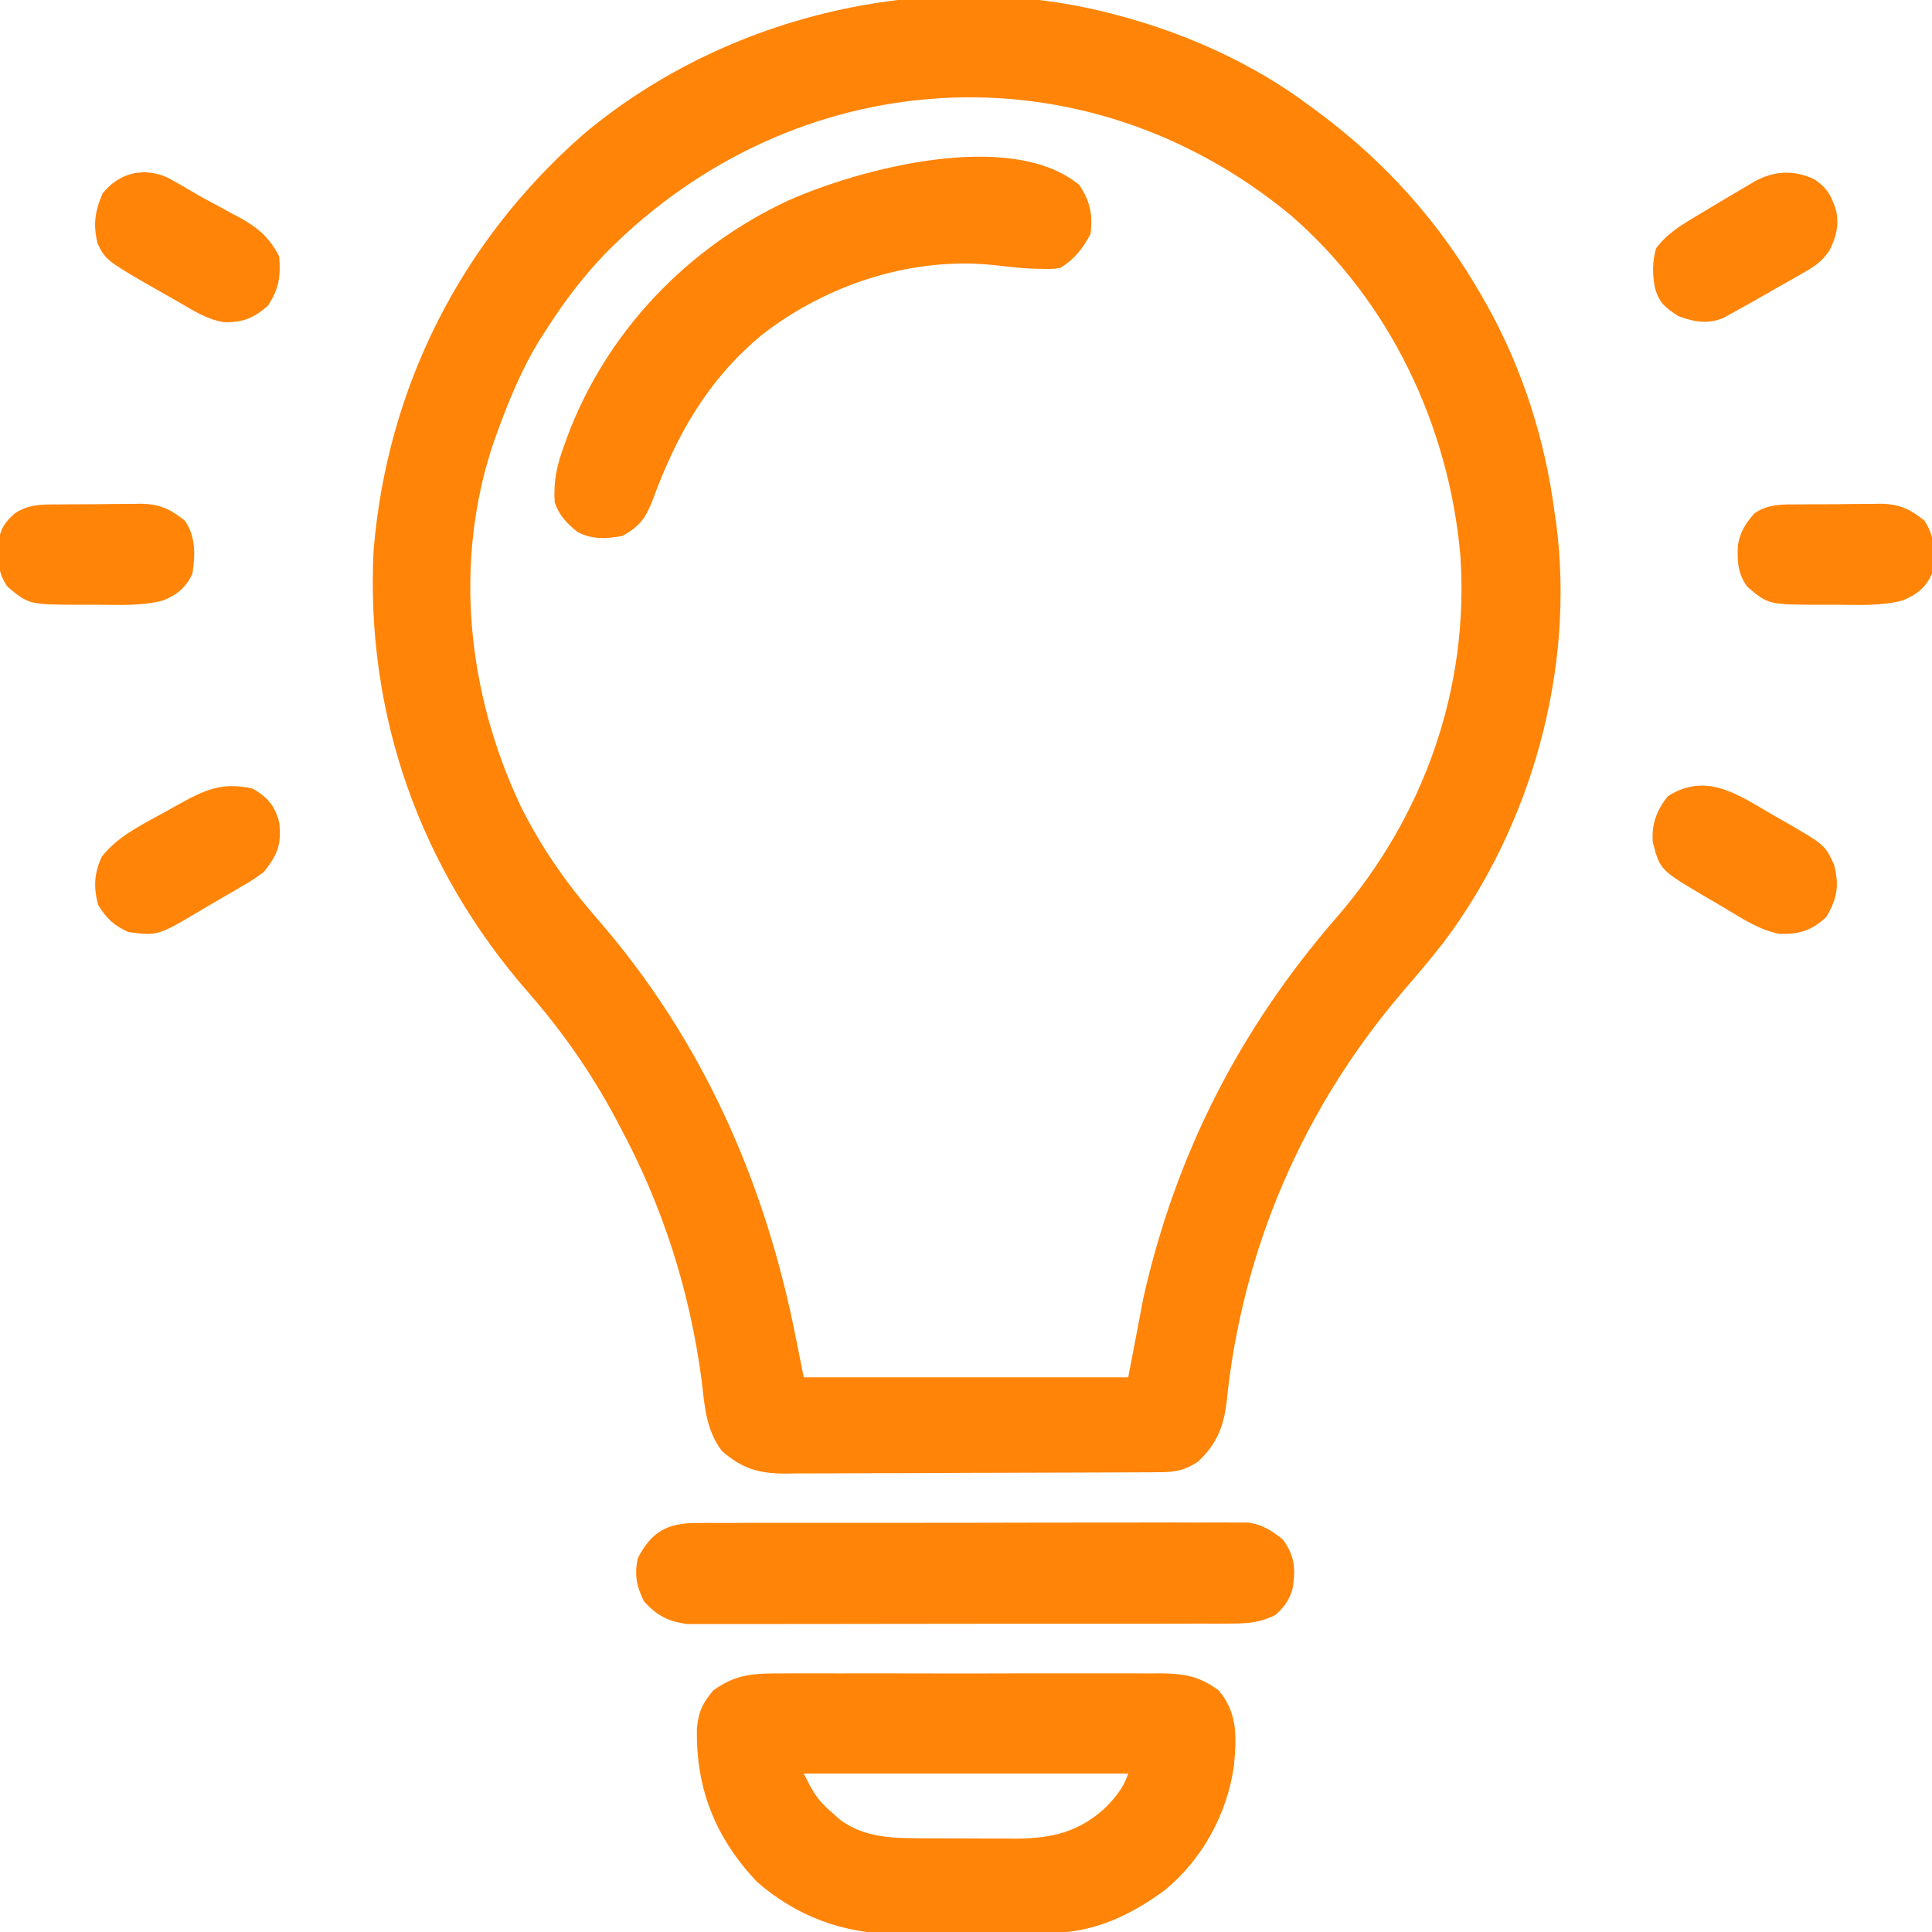
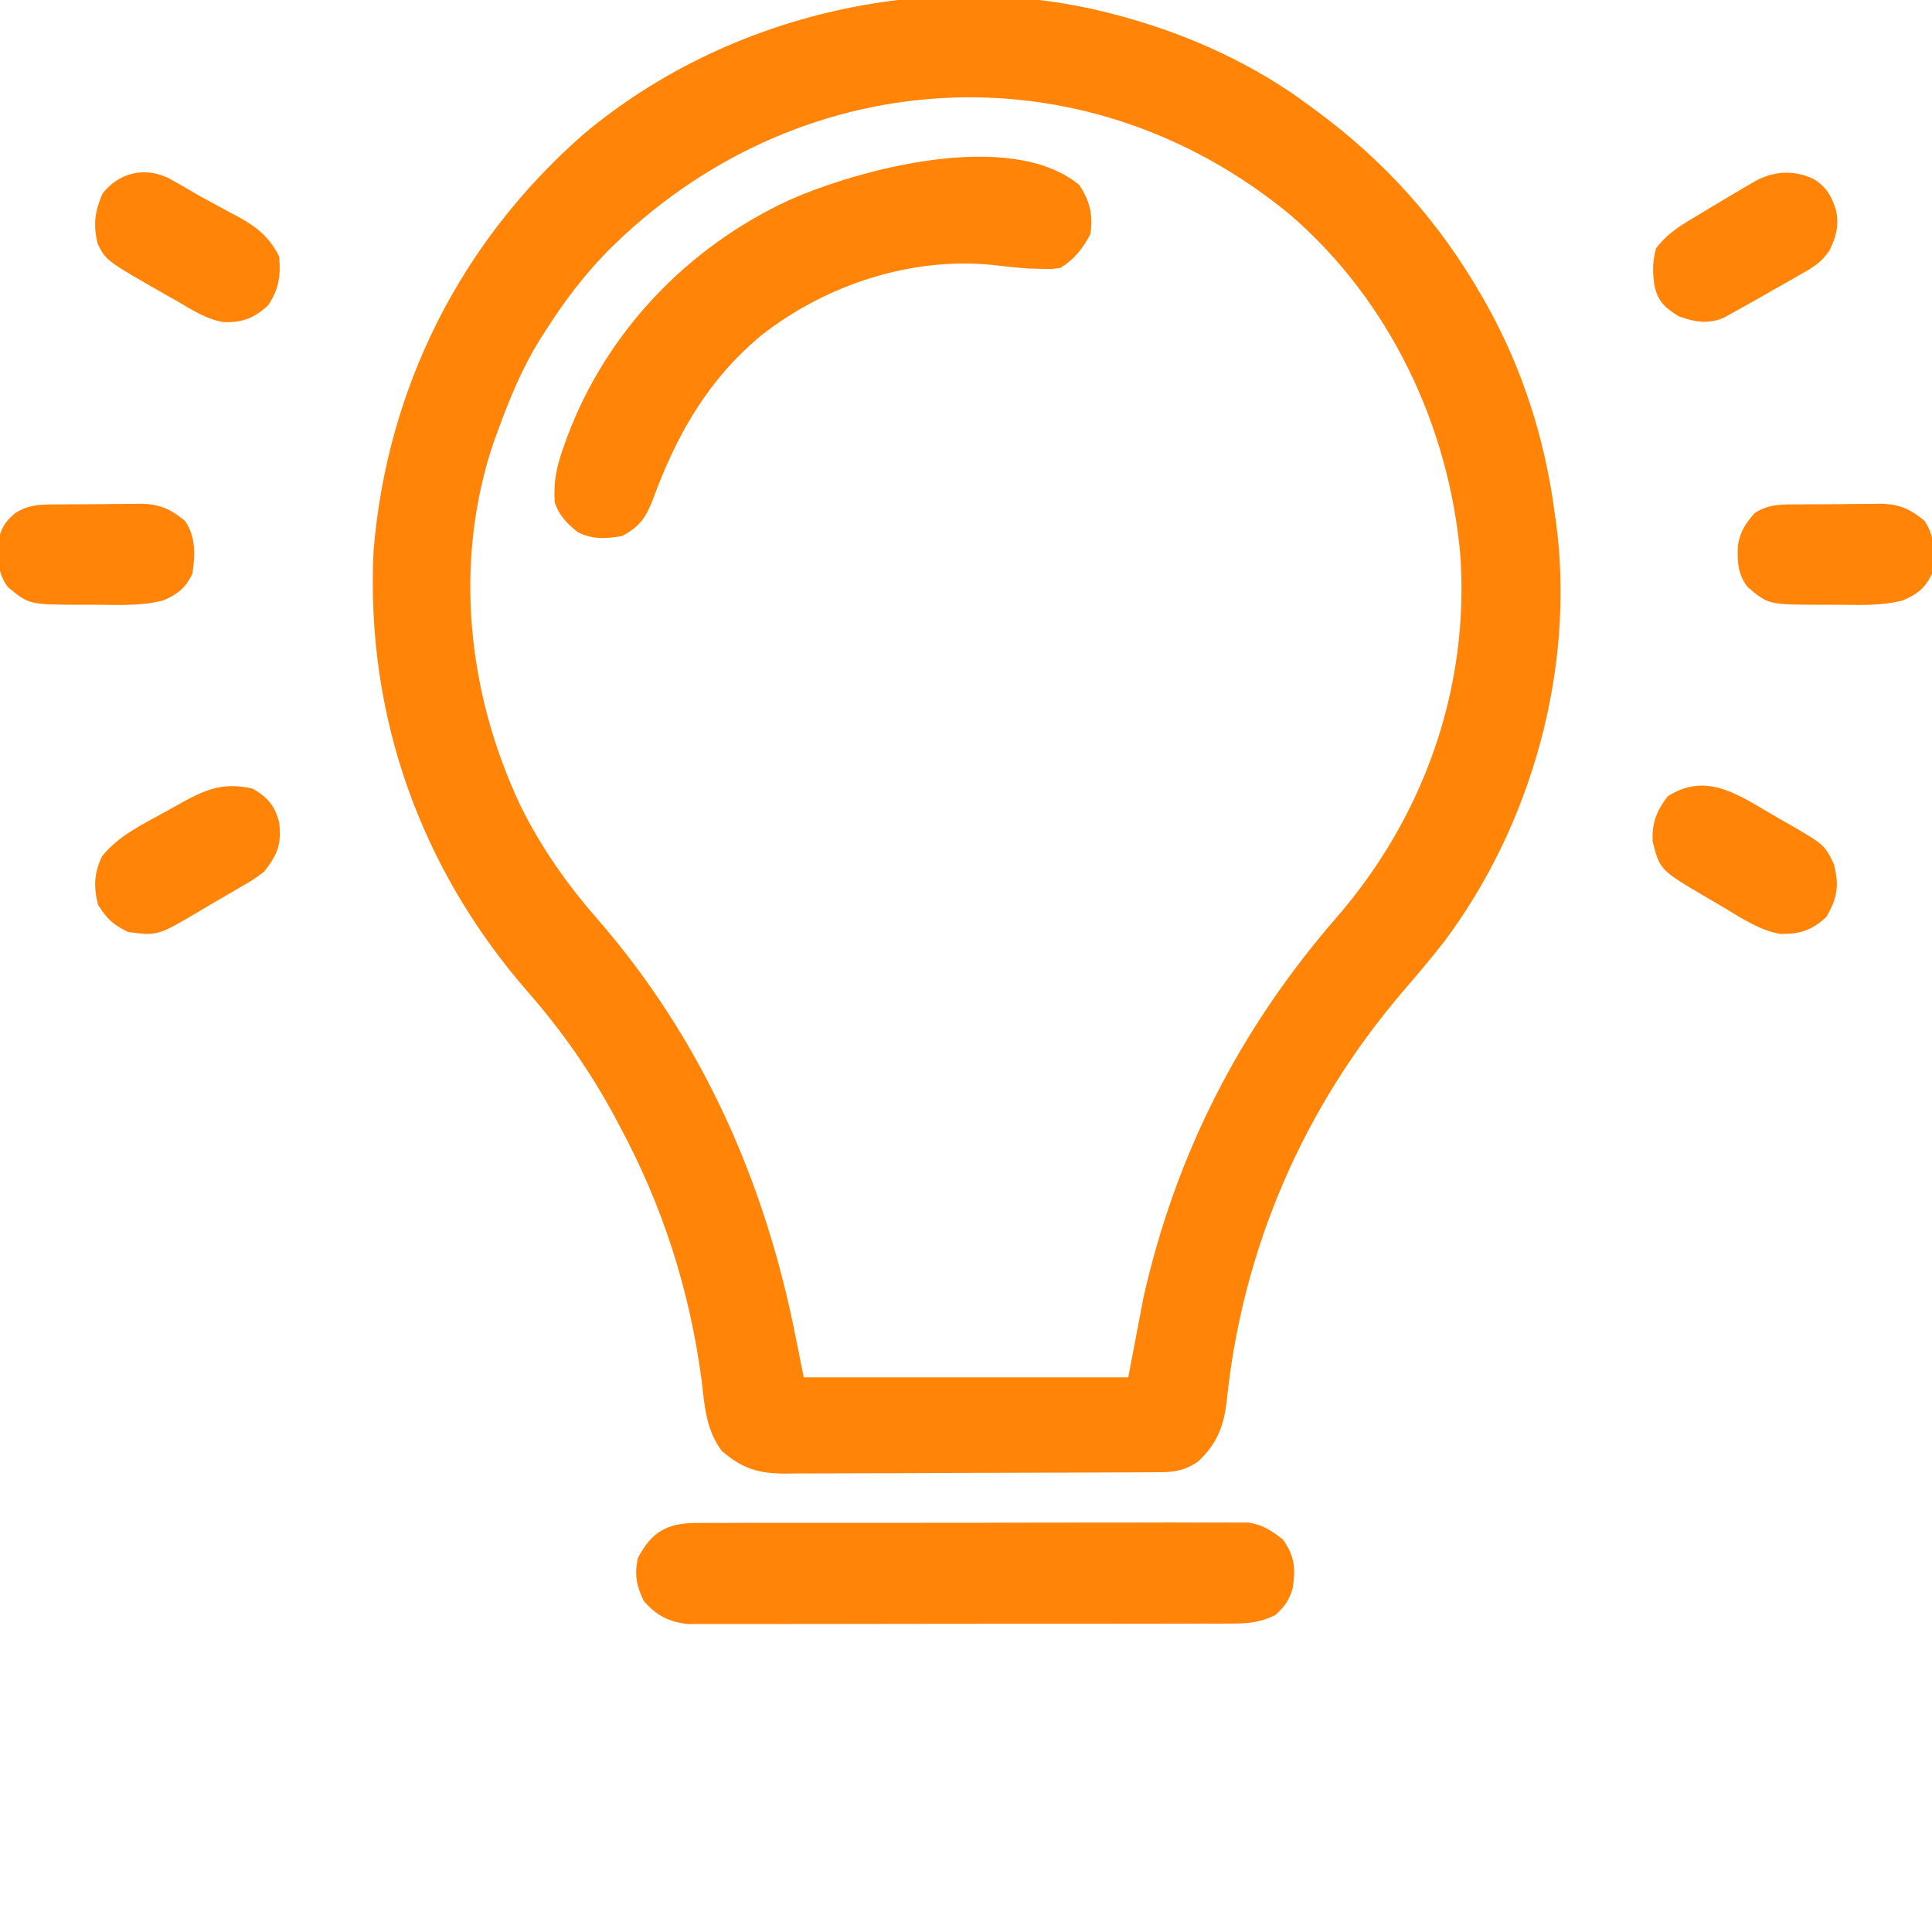
<svg xmlns="http://www.w3.org/2000/svg" width="40" height="40" viewBox="0 0 40 40" fill="none">
  <g clip-path="url(#clip0_9_893)">
    <path d="M23.125 0.312C23.185 0.328 23.244 0.344 23.306 0.361C24.652 0.735 25.99 1.348 27.109 2.187C27.151 2.218 27.193 2.249 27.236 2.28C28.676 3.338 29.822 4.617 30.703 6.172C30.729 6.217 30.754 6.262 30.781 6.308C31.524 7.637 31.994 9.117 32.188 10.625C32.203 10.724 32.203 10.724 32.218 10.825C32.616 13.843 31.711 17.091 29.888 19.511C29.617 19.86 29.329 20.196 29.041 20.532C26.987 22.934 25.722 25.85 25.399 28.999C25.339 29.524 25.198 29.895 24.8 30.264C24.533 30.441 24.331 30.479 24.018 30.48C23.909 30.481 23.909 30.481 23.797 30.482C23.716 30.482 23.636 30.482 23.554 30.483C23.469 30.483 23.385 30.484 23.298 30.484C23.018 30.486 22.738 30.487 22.457 30.487C22.314 30.488 22.314 30.488 22.168 30.488C21.713 30.49 21.259 30.491 20.806 30.492C20.334 30.492 19.863 30.494 19.392 30.497C18.886 30.5 18.38 30.501 17.874 30.501C17.682 30.502 17.489 30.503 17.296 30.504C17.026 30.506 16.756 30.506 16.487 30.506C16.407 30.506 16.328 30.508 16.246 30.509C15.697 30.505 15.367 30.406 14.945 30.041C14.622 29.608 14.59 29.138 14.531 28.613C14.283 26.717 13.722 24.965 12.812 23.281C12.775 23.211 12.775 23.211 12.737 23.139C12.233 22.2 11.638 21.349 10.938 20.547C8.7 17.986 7.568 14.812 7.734 11.406C8.01 8.034 9.535 5.007 12.083 2.777C15.073 0.268 19.347 -0.709 23.125 0.312ZM12.559 5.221C12.087 5.709 11.693 6.226 11.328 6.797C11.278 6.875 11.228 6.952 11.176 7.032C10.81 7.627 10.55 8.252 10.312 8.906C10.268 9.028 10.268 9.028 10.222 9.152C9.384 11.627 9.672 14.344 10.777 16.683C11.204 17.547 11.735 18.301 12.367 19.025C14.547 21.533 15.851 24.489 16.484 27.734C16.562 28.121 16.562 28.121 16.641 28.516C18.858 28.516 21.075 28.516 23.359 28.516C23.462 27.974 23.566 27.433 23.672 26.875C24.34 23.896 25.674 21.293 27.674 18.993C29.48 16.909 30.427 14.248 30.234 11.484C29.992 8.802 28.771 6.23 26.719 4.453C22.415 0.897 16.458 1.296 12.559 5.221Z" fill="#FF8407" />
-     <path d="M16.227 34.647C16.317 34.647 16.408 34.646 16.501 34.645C16.8 34.644 17.099 34.645 17.398 34.646C17.606 34.646 17.814 34.646 18.022 34.645C18.458 34.645 18.893 34.645 19.329 34.647C19.832 34.649 20.335 34.648 20.838 34.646C21.27 34.645 21.703 34.645 22.136 34.645C22.394 34.646 22.652 34.646 22.91 34.645C23.198 34.644 23.486 34.645 23.773 34.647C23.858 34.647 23.943 34.646 24.031 34.645C24.527 34.651 24.831 34.703 25.234 35C25.63 35.476 25.602 35.964 25.547 36.563C25.407 37.55 24.898 38.487 24.127 39.125C23.454 39.626 22.677 40.005 21.829 40.014C21.741 40.015 21.654 40.016 21.563 40.017C21.469 40.018 21.374 40.018 21.277 40.019C21.13 40.02 21.13 40.02 20.98 40.021C20.773 40.022 20.565 40.023 20.358 40.023C20.146 40.024 19.935 40.026 19.724 40.028C19.418 40.031 19.112 40.033 18.806 40.033C18.713 40.035 18.62 40.036 18.523 40.038C17.455 40.035 16.471 39.666 15.664 38.953C14.807 38.04 14.404 37.028 14.429 35.783C14.465 35.432 14.539 35.273 14.766 35C15.243 34.649 15.646 34.643 16.227 34.647ZM16.641 36.719C16.835 37.107 16.913 37.256 17.217 37.52C17.275 37.572 17.334 37.624 17.394 37.677C17.916 38.062 18.519 38.059 19.142 38.06C19.209 38.06 19.276 38.061 19.345 38.061C19.487 38.061 19.628 38.062 19.769 38.062C19.984 38.062 20.198 38.063 20.413 38.065C20.551 38.065 20.689 38.065 20.827 38.065C20.89 38.066 20.953 38.066 21.018 38.067C21.768 38.064 22.332 37.937 22.891 37.422C23.102 37.204 23.262 37.012 23.359 36.719C21.142 36.719 18.925 36.719 16.641 36.719Z" fill="#FF8407" />
    <path d="M22.344 3.828C22.569 4.17 22.629 4.438 22.578 4.844C22.413 5.15 22.249 5.365 21.953 5.547C21.759 5.573 21.759 5.573 21.548 5.566C21.434 5.563 21.434 5.563 21.318 5.56C21.065 5.545 20.816 5.517 20.565 5.487C18.872 5.312 17.106 5.893 15.772 6.935C14.649 7.864 14 9.017 13.506 10.371C13.362 10.733 13.236 10.902 12.891 11.094C12.565 11.158 12.261 11.173 11.96 11.016C11.741 10.843 11.563 10.659 11.484 10.391C11.456 9.949 11.534 9.616 11.685 9.209C11.706 9.151 11.727 9.093 11.748 9.034C12.561 6.868 14.228 5.127 16.317 4.153C17.773 3.501 20.922 2.658 22.344 3.828Z" fill="#FF8407" />
    <path d="M14.413 31.532C14.515 31.531 14.618 31.531 14.723 31.53C14.836 31.53 14.949 31.53 15.062 31.531C15.181 31.53 15.301 31.53 15.42 31.529C15.744 31.528 16.068 31.528 16.392 31.528C16.662 31.529 16.932 31.528 17.203 31.528C17.841 31.527 18.479 31.527 19.117 31.528C19.775 31.529 20.433 31.527 21.091 31.525C21.656 31.524 22.221 31.523 22.787 31.523C23.124 31.524 23.462 31.524 23.799 31.522C24.116 31.521 24.434 31.521 24.751 31.523C24.867 31.523 24.984 31.523 25.1 31.522C25.259 31.521 25.418 31.522 25.577 31.523C25.666 31.523 25.755 31.523 25.847 31.523C26.152 31.572 26.321 31.685 26.562 31.875C26.807 32.214 26.826 32.481 26.764 32.881C26.697 33.127 26.593 33.266 26.406 33.437C26.102 33.589 25.853 33.613 25.515 33.614C25.414 33.615 25.313 33.615 25.209 33.616C25.097 33.615 24.986 33.615 24.874 33.615C24.756 33.615 24.639 33.616 24.521 33.616C24.201 33.617 23.882 33.617 23.562 33.617C23.295 33.617 23.028 33.617 22.761 33.618C22.131 33.619 21.502 33.619 20.872 33.618C20.222 33.618 19.573 33.619 18.923 33.62C18.365 33.622 17.807 33.622 17.249 33.622C16.916 33.622 16.583 33.622 16.25 33.623C15.937 33.624 15.624 33.624 15.31 33.623C15.196 33.623 15.081 33.623 14.966 33.624C14.809 33.624 14.652 33.624 14.495 33.623C14.363 33.623 14.363 33.623 14.229 33.623C13.838 33.576 13.589 33.443 13.33 33.149C13.176 32.836 13.135 32.608 13.203 32.266C13.481 31.72 13.81 31.533 14.413 31.532Z" fill="#FF8407" />
    <path d="M3.463 3.674C3.693 3.798 3.916 3.93 4.141 4.062C4.248 4.121 4.355 4.179 4.463 4.236C4.575 4.297 4.687 4.358 4.8 4.419C4.853 4.447 4.907 4.476 4.962 4.505C5.333 4.709 5.587 4.924 5.781 5.312C5.813 5.721 5.776 5.985 5.547 6.328C5.252 6.589 5.027 6.679 4.632 6.67C4.277 6.612 3.983 6.42 3.677 6.24C3.611 6.203 3.545 6.166 3.477 6.128C2.195 5.398 2.195 5.398 2.021 5.044C1.925 4.649 1.964 4.375 2.124 4.004C2.466 3.58 2.963 3.453 3.463 3.674Z" fill="#FF8407" />
    <path d="M5.234 16.328C5.545 16.513 5.692 16.681 5.781 17.031C5.831 17.485 5.746 17.691 5.469 18.047C5.249 18.21 5.249 18.21 5 18.354C4.956 18.38 4.912 18.406 4.867 18.433C4.775 18.486 4.683 18.54 4.591 18.593C4.455 18.671 4.321 18.75 4.186 18.831C3.265 19.378 3.265 19.378 2.656 19.297C2.345 19.15 2.214 19.027 2.031 18.735C1.935 18.367 1.947 18.081 2.109 17.734C2.451 17.304 2.934 17.078 3.408 16.816C3.531 16.747 3.531 16.747 3.657 16.677C4.224 16.36 4.585 16.181 5.234 16.328Z" fill="#FF8407" />
    <path d="M37.559 3.711C37.827 3.881 37.928 4.073 38.018 4.373C38.075 4.687 38.013 4.911 37.874 5.192C37.71 5.426 37.56 5.522 37.312 5.662C37.23 5.71 37.148 5.757 37.062 5.806C36.977 5.854 36.89 5.902 36.802 5.952C36.716 6.001 36.63 6.05 36.542 6.101C36.315 6.23 36.088 6.359 35.859 6.484C35.804 6.515 35.749 6.545 35.693 6.576C35.368 6.72 35.068 6.666 34.746 6.543C34.472 6.368 34.337 6.255 34.258 5.934C34.211 5.642 34.209 5.428 34.287 5.141C34.529 4.822 34.814 4.656 35.156 4.453C35.267 4.386 35.378 4.319 35.489 4.253C35.724 4.112 35.96 3.972 36.196 3.834C36.246 3.804 36.296 3.775 36.347 3.745C36.744 3.534 37.153 3.516 37.559 3.711Z" fill="#FF8407" />
    <path d="M36.605 16.813C36.743 16.895 36.883 16.974 37.022 17.053C37.776 17.491 37.776 17.491 37.969 17.891C38.083 18.33 38.042 18.592 37.812 18.985C37.514 19.262 37.261 19.344 36.853 19.336C36.44 19.26 36.093 19.033 35.737 18.818C35.6 18.735 35.463 18.655 35.325 18.576C34.37 18.013 34.37 18.013 34.219 17.437C34.191 17.064 34.299 16.775 34.531 16.485C35.29 16.003 35.916 16.406 36.605 16.813Z" fill="#FF8407" />
    <path d="M37.253 10.443C37.312 10.442 37.371 10.442 37.432 10.441C37.557 10.44 37.682 10.44 37.807 10.44C37.997 10.44 38.187 10.437 38.377 10.434C38.499 10.433 38.62 10.433 38.742 10.433C38.827 10.431 38.827 10.431 38.913 10.429C39.312 10.433 39.537 10.529 39.844 10.781C40.077 11.131 40.056 11.465 40 11.875C39.871 12.167 39.685 12.313 39.388 12.433C38.938 12.55 38.469 12.523 38.008 12.52C37.914 12.52 37.821 12.521 37.724 12.521C36.612 12.519 36.612 12.519 36.177 12.149C35.975 11.876 35.965 11.614 35.982 11.282C36.032 11.003 36.14 10.834 36.328 10.625C36.614 10.428 36.918 10.444 37.253 10.443Z" fill="#FF8407" />
    <path d="M1.237 10.443C1.296 10.442 1.355 10.442 1.416 10.441C1.541 10.44 1.666 10.44 1.791 10.44C1.981 10.44 2.171 10.437 2.361 10.434C2.483 10.433 2.605 10.433 2.726 10.433C2.811 10.431 2.811 10.431 2.897 10.429C3.296 10.433 3.521 10.532 3.828 10.781C4.056 11.11 4.043 11.491 3.984 11.875C3.853 12.163 3.668 12.314 3.372 12.433C2.922 12.55 2.453 12.523 1.992 12.52C1.899 12.52 1.805 12.521 1.709 12.521C0.602 12.519 0.602 12.519 0.161 12.153C-0.054 11.864 -0.05 11.566 -0.033 11.216C0.012 10.942 0.103 10.805 0.313 10.625C0.602 10.432 0.901 10.444 1.237 10.443Z" fill="#FF8407" />
  </g>
  <defs>
    <clipPath id="clip0_9_893">
      <rect width="40" height="40" fill="white" />
    </clipPath>
  </defs>
</svg>